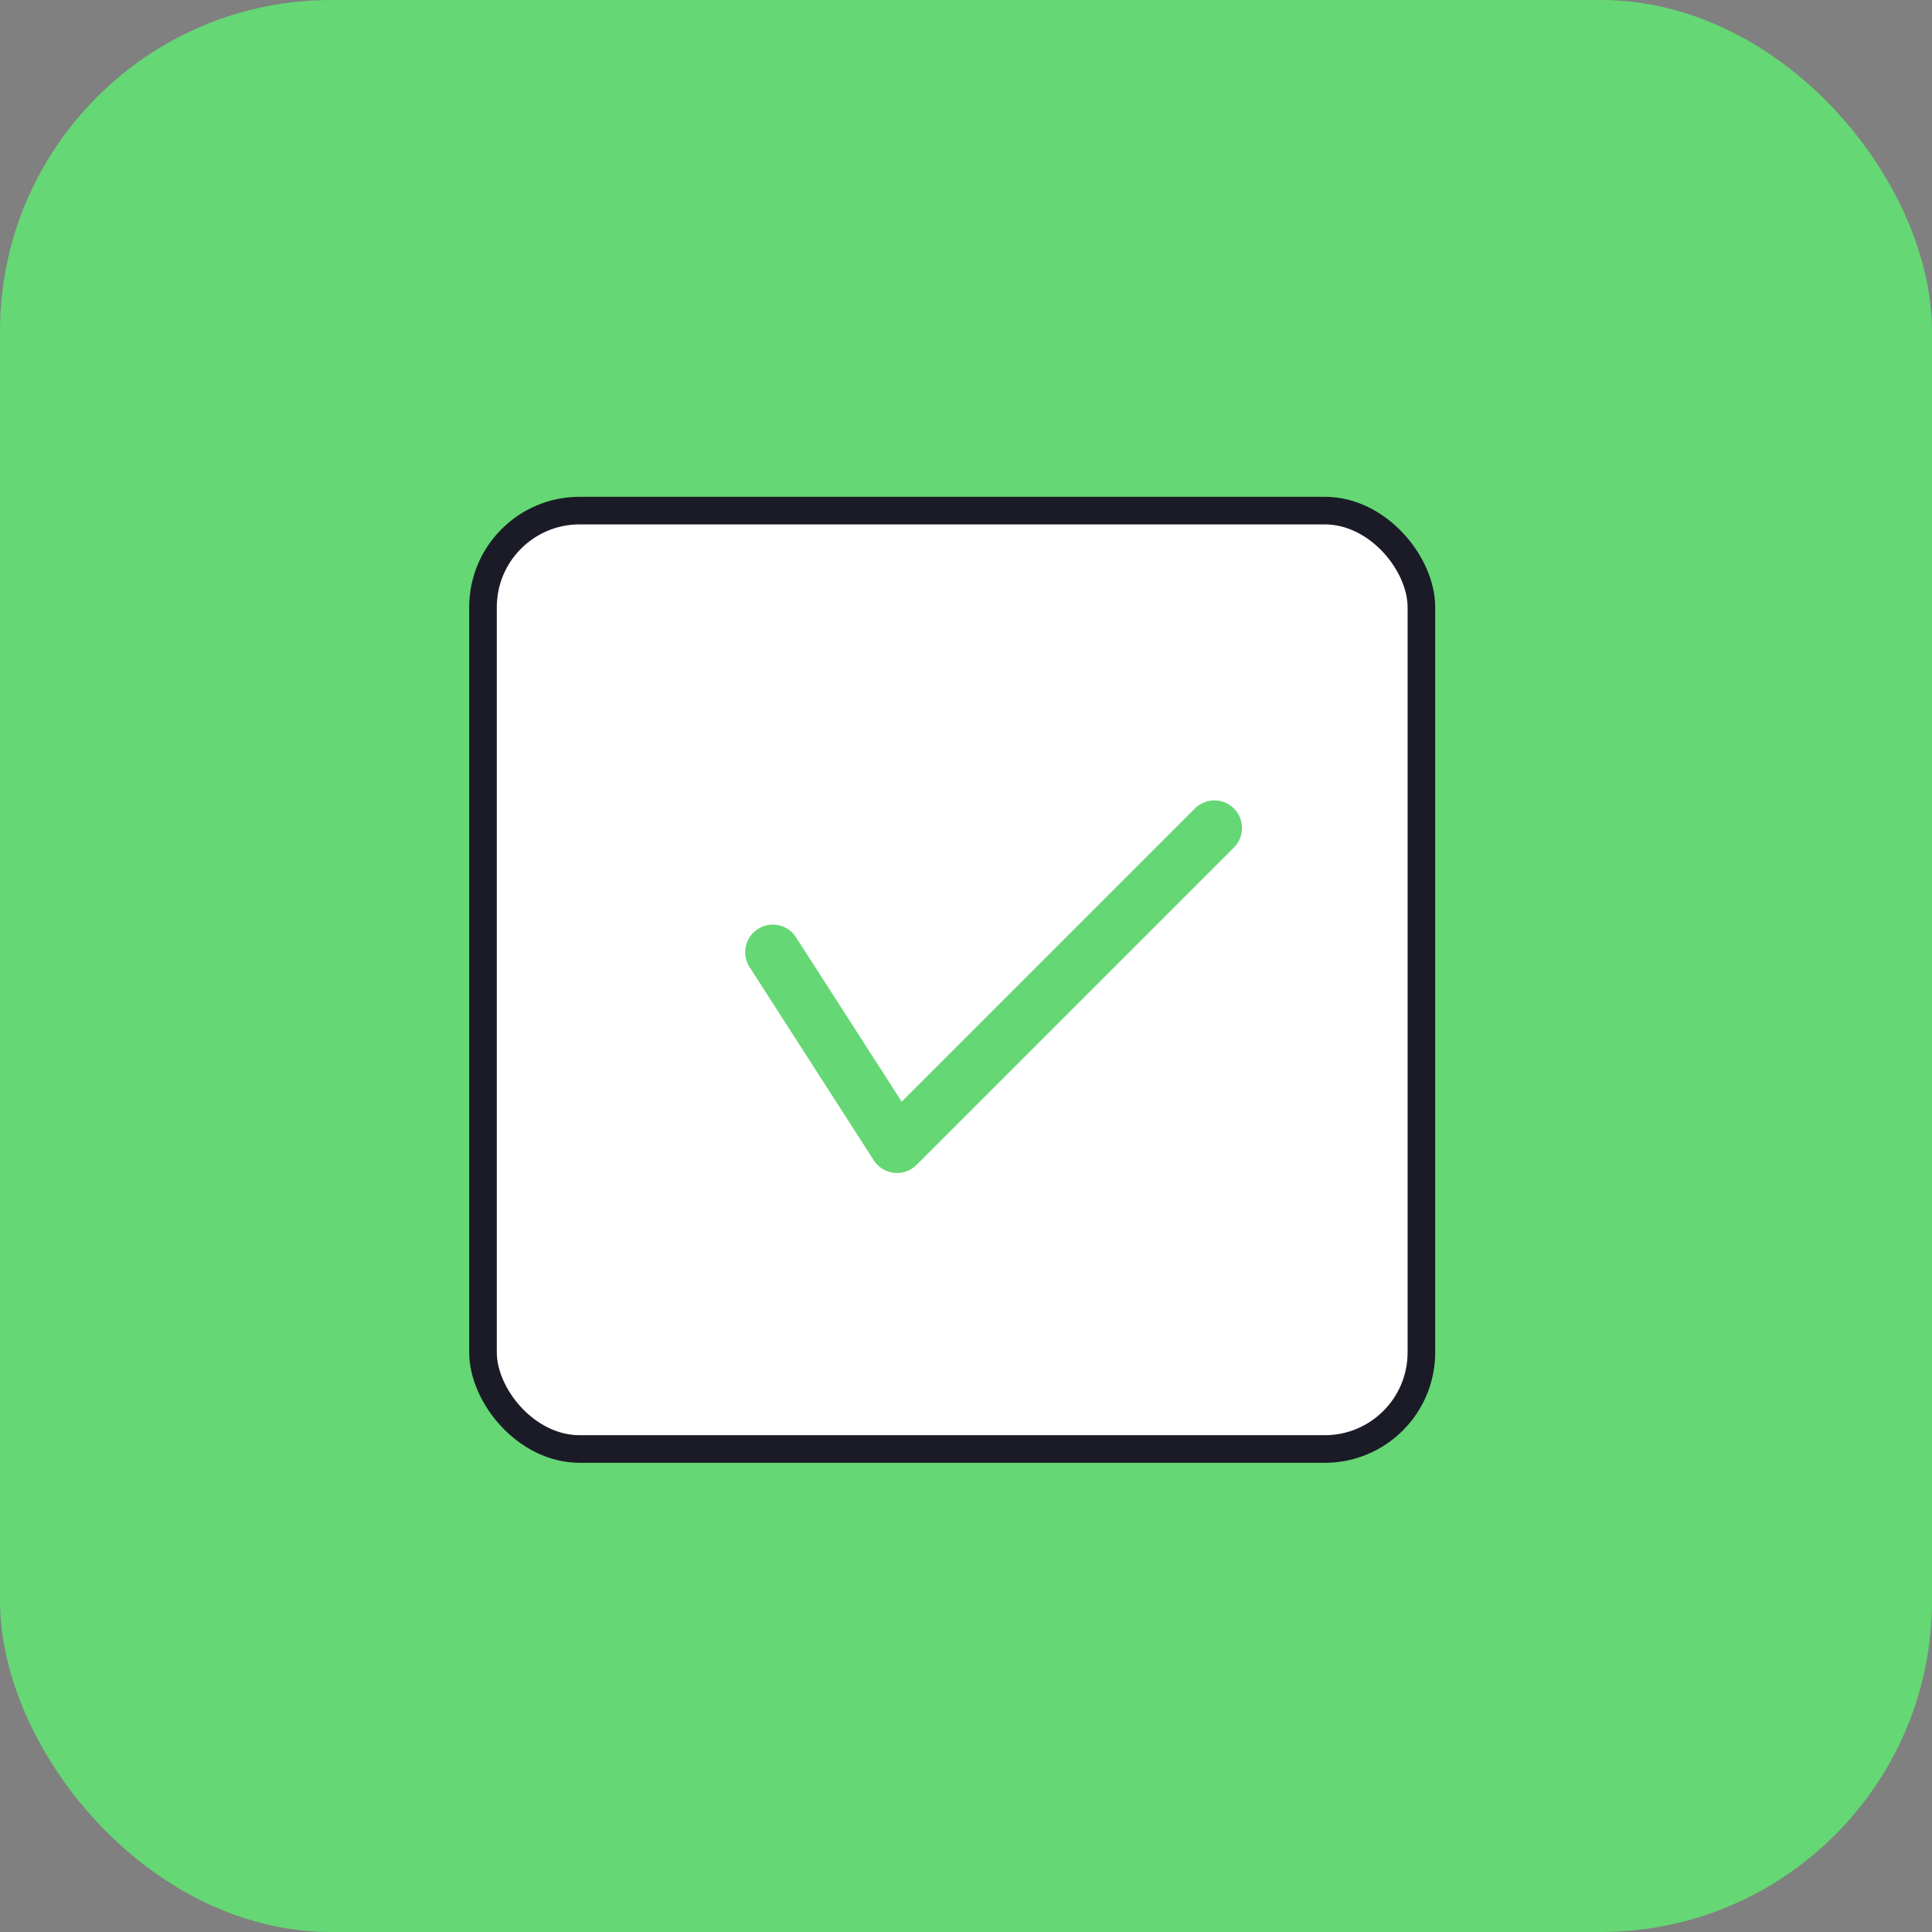
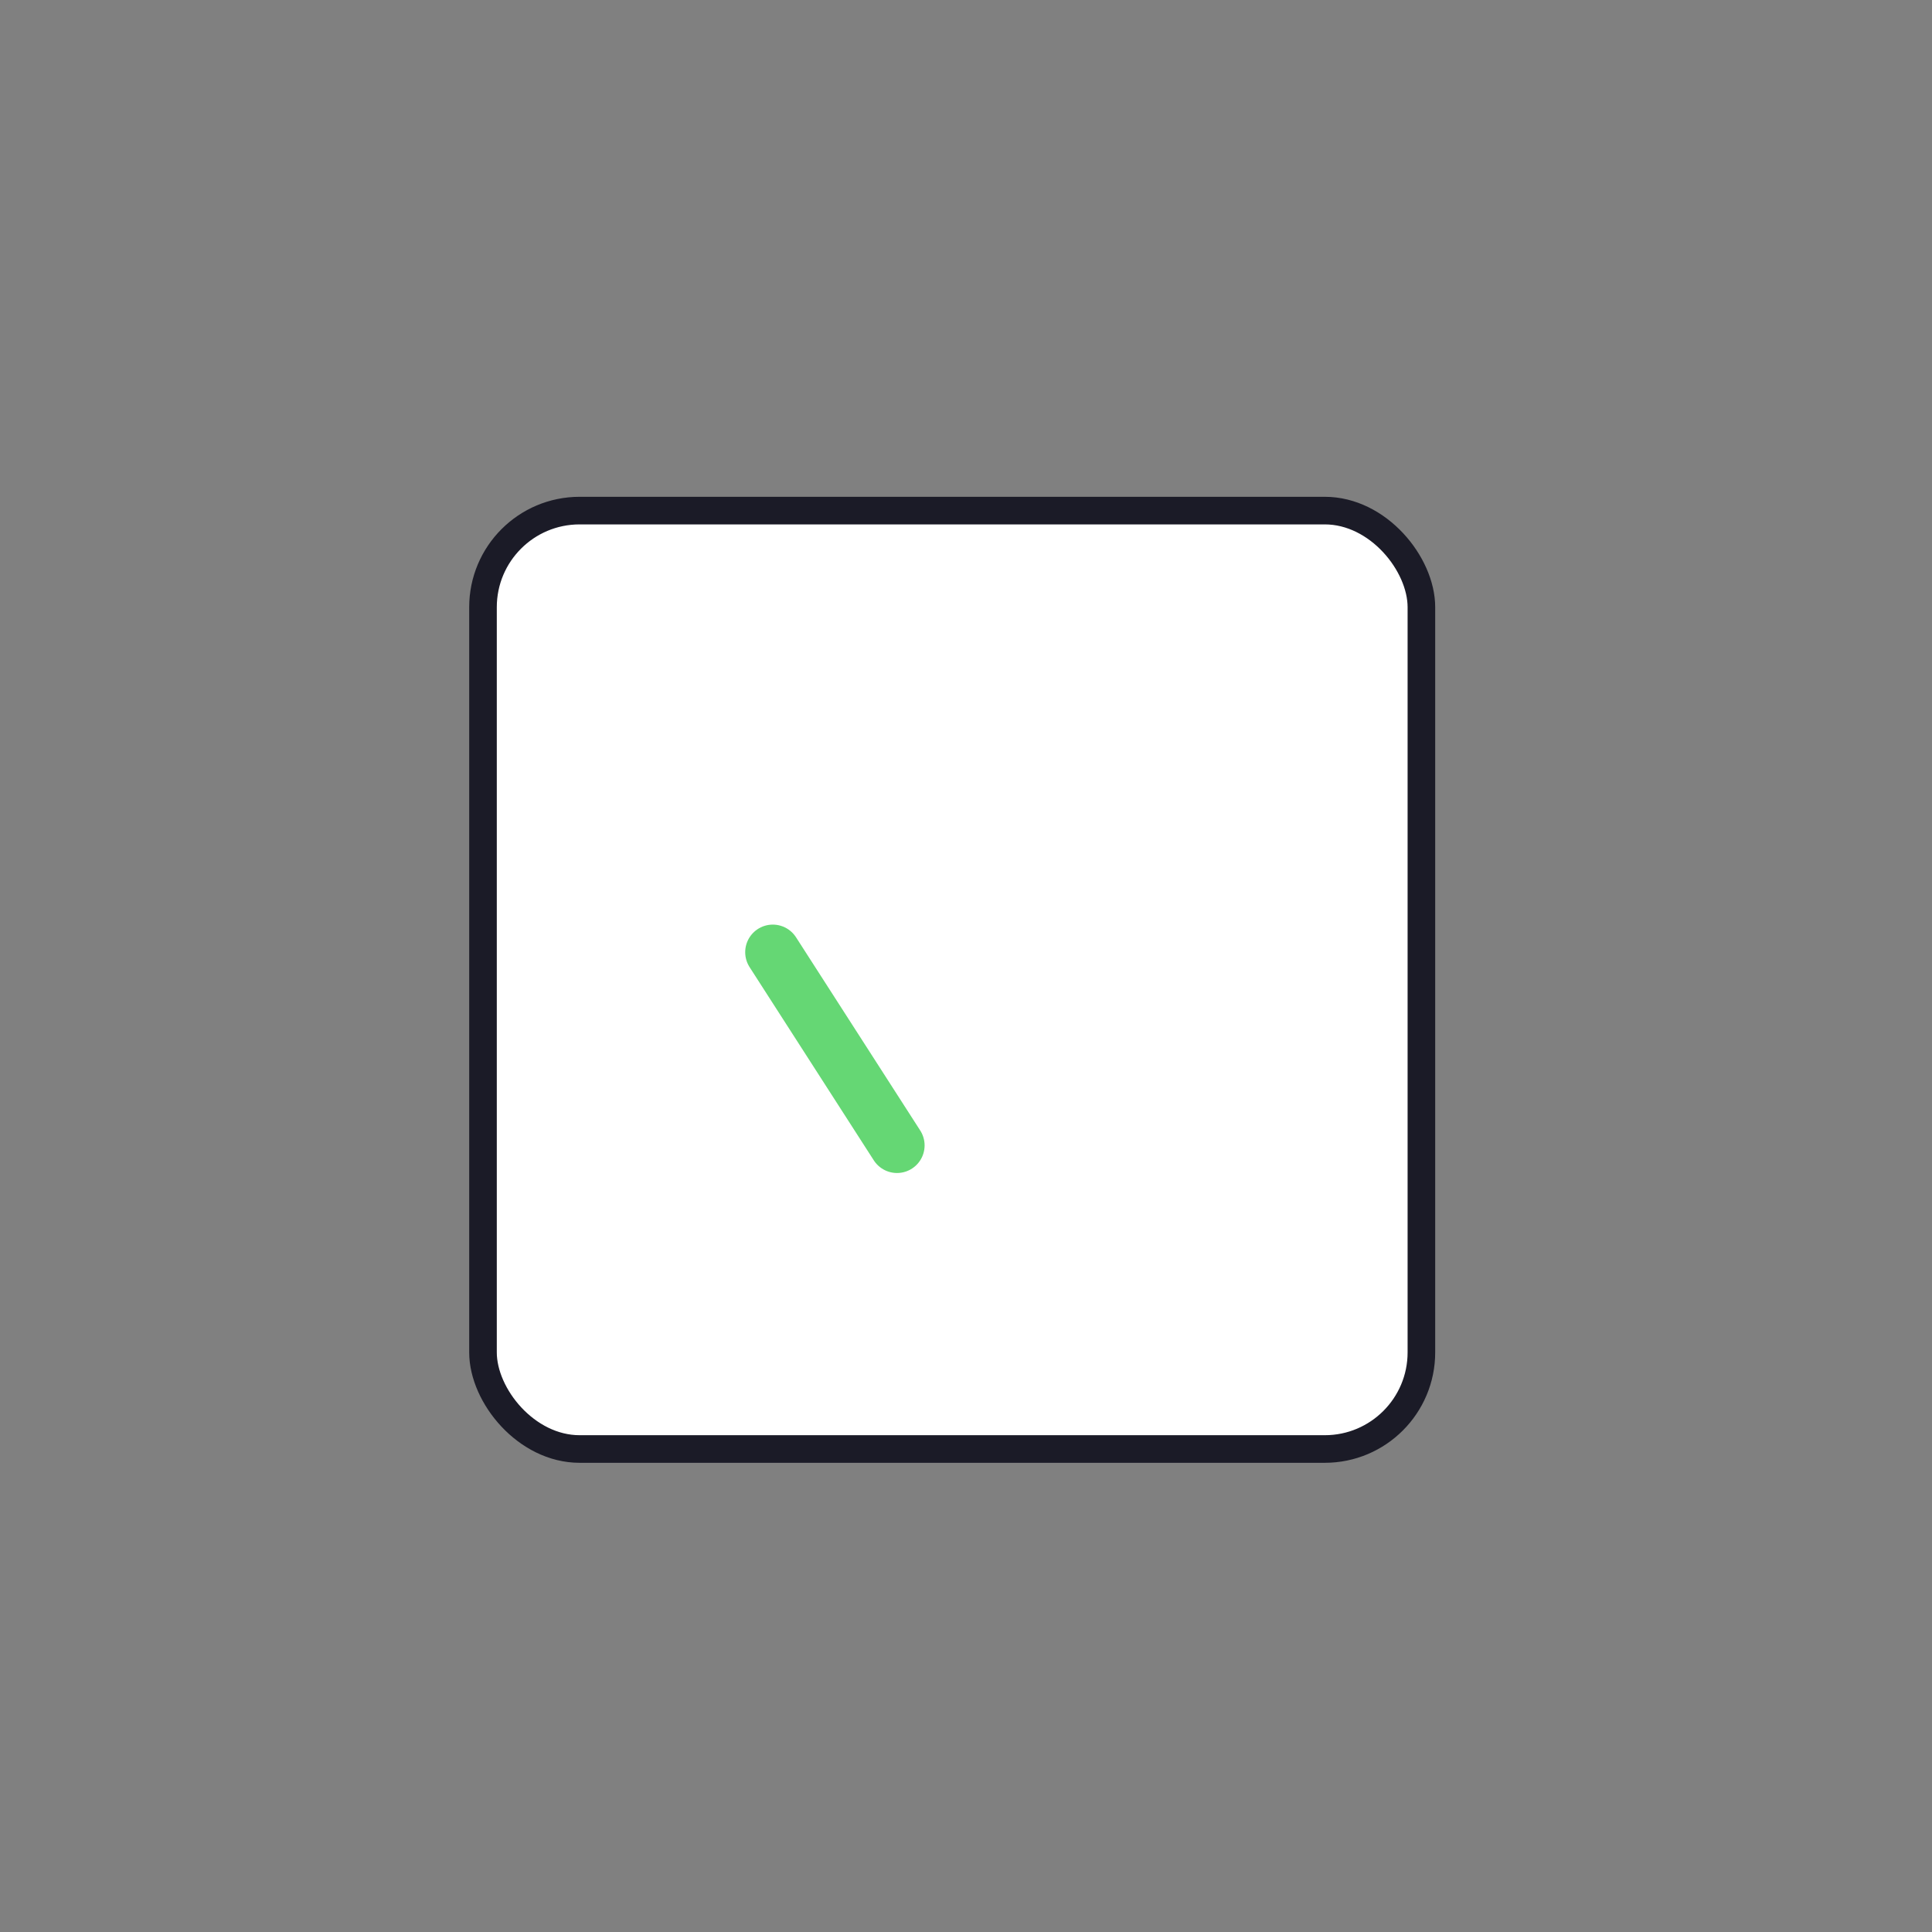
<svg xmlns="http://www.w3.org/2000/svg" width="70" height="70" viewBox="0 0 70 70" fill="none">
  <rect x="0" y="0" width="70" height="70" fill="#808080" stroke="none" />
-   <rect width="70" height="70" rx="12" fill="#65D774" />
  <rect x="17.5" y="18.5" width="34" height="34" rx="3.5" fill="white" stroke="#1B1B27" />
-   <path d="M28 34.5L32.5 41.5L44 30" stroke="#65D774" stroke-width="2" stroke-linecap="round" stroke-linejoin="round" />
+   <path d="M28 34.5L32.5 41.5" stroke="#65D774" stroke-width="2" stroke-linecap="round" stroke-linejoin="round" />
</svg>